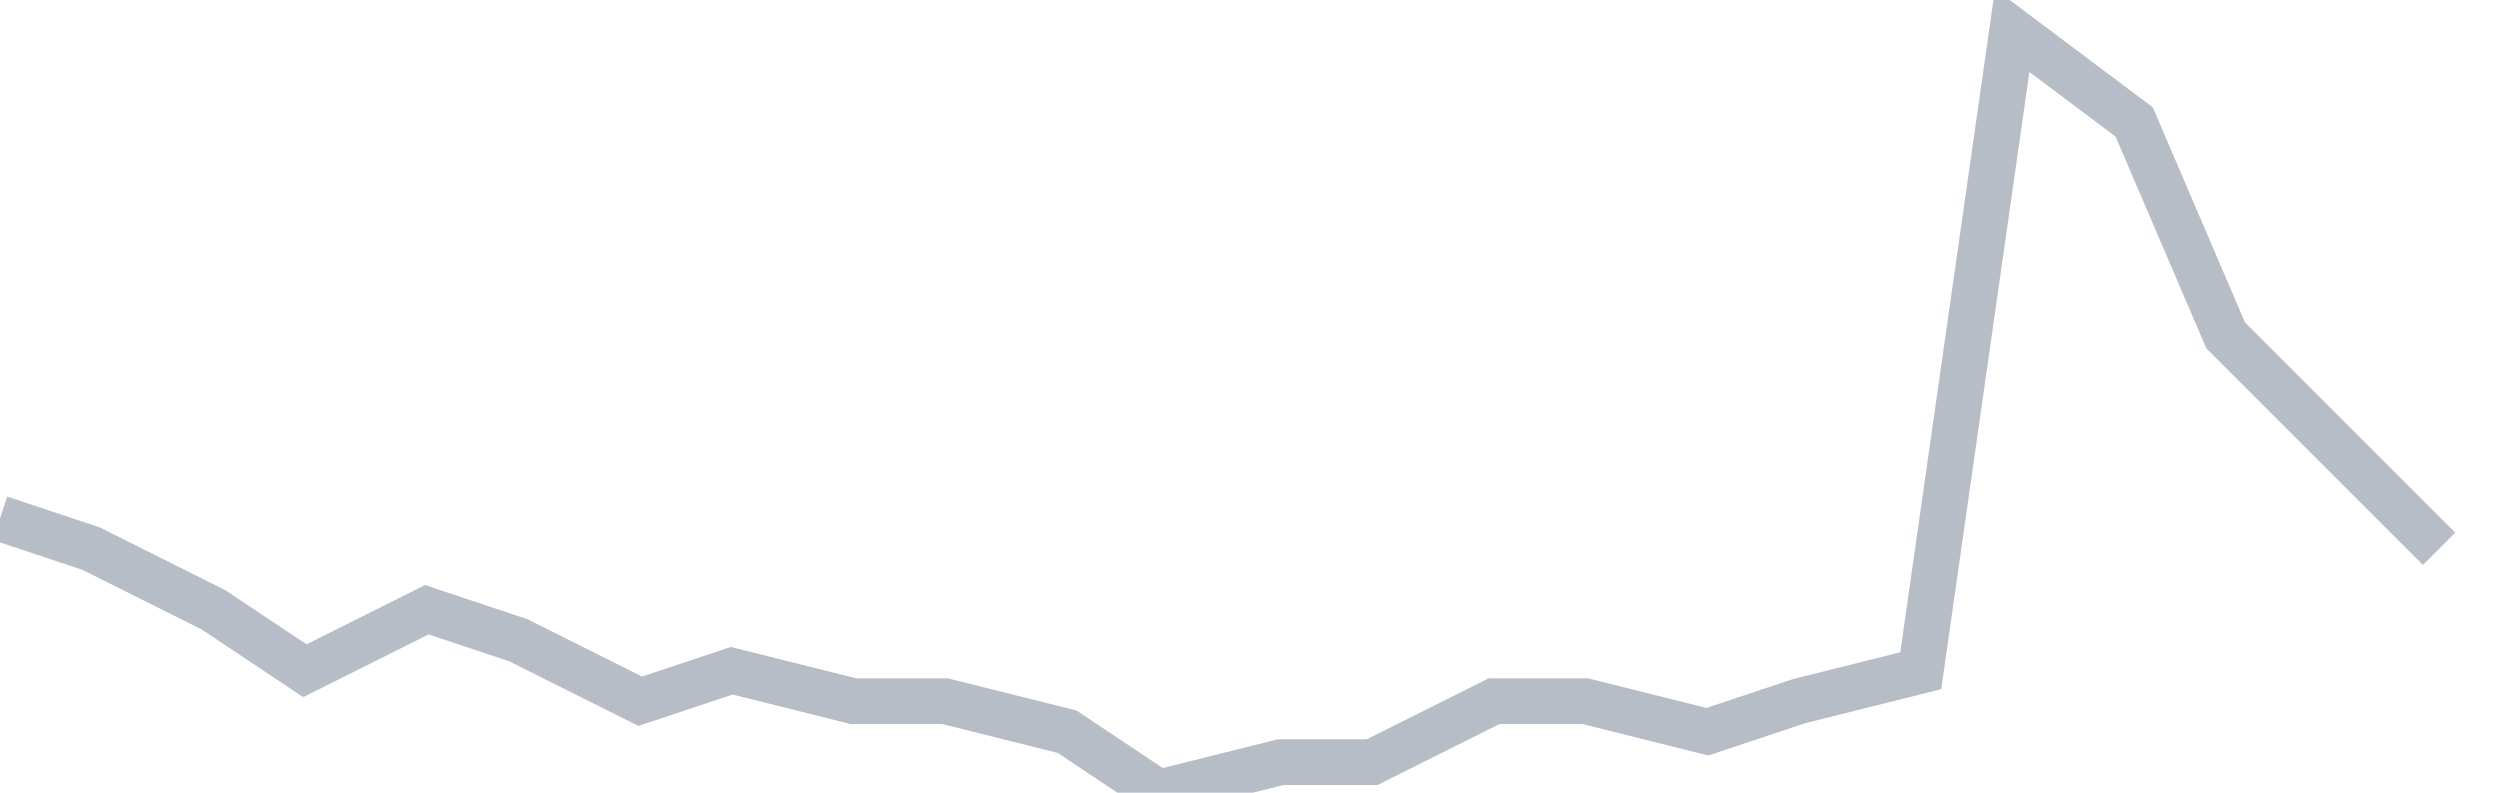
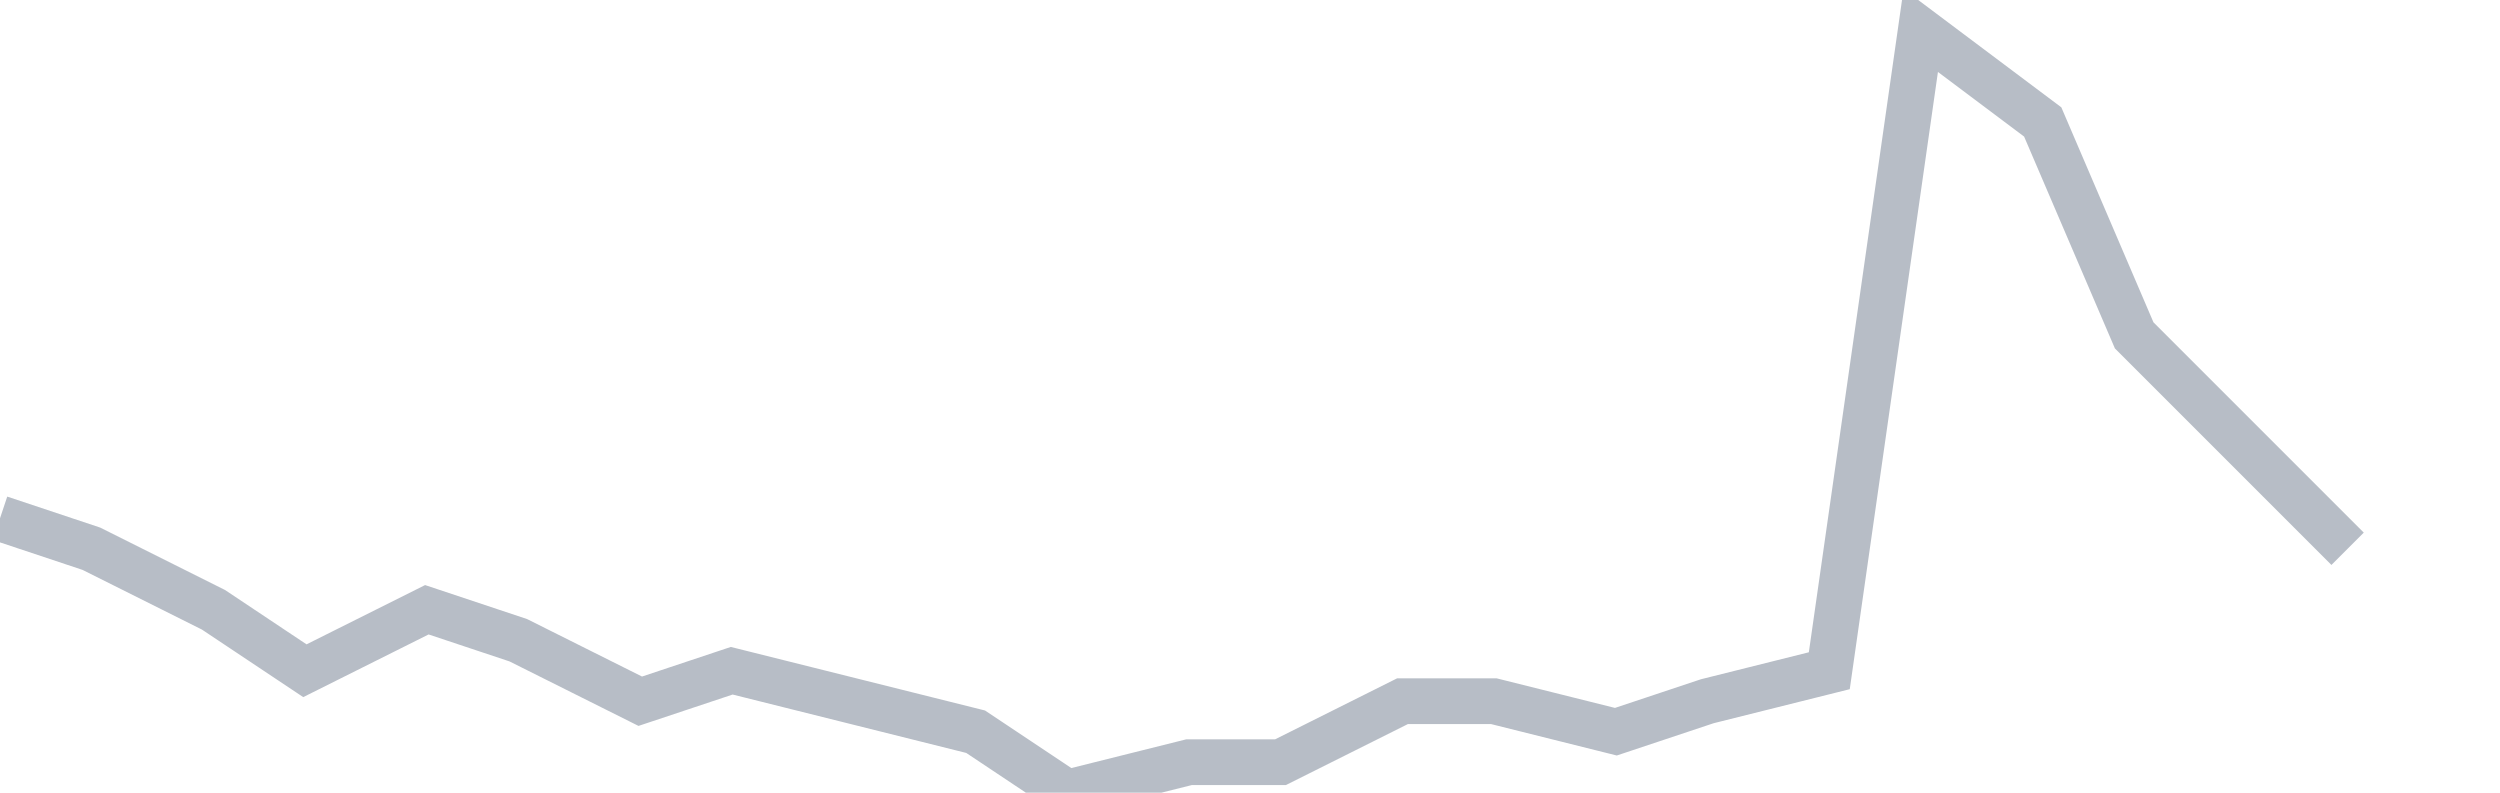
<svg xmlns="http://www.w3.org/2000/svg" width="82" height="26" fill="none">
-   <path d="M0 17l3 1 4 2 3 2 4-2 3 1 4 2 3-1 4 1h3l4 1 3 2 4-1h3l4-2h3l4 1 3-1 4-1 3-21 4 3 3 7 4 4 3 3" stroke="#B7BDC6" stroke-width="1.5" />
+   <path d="M0 17l3 1 4 2 3 2 4-2 3 1 4 2 3-1 4 1l4 1 3 2 4-1h3l4-2h3l4 1 3-1 4-1 3-21 4 3 3 7 4 4 3 3" stroke="#B7BDC6" stroke-width="1.5" />
</svg>